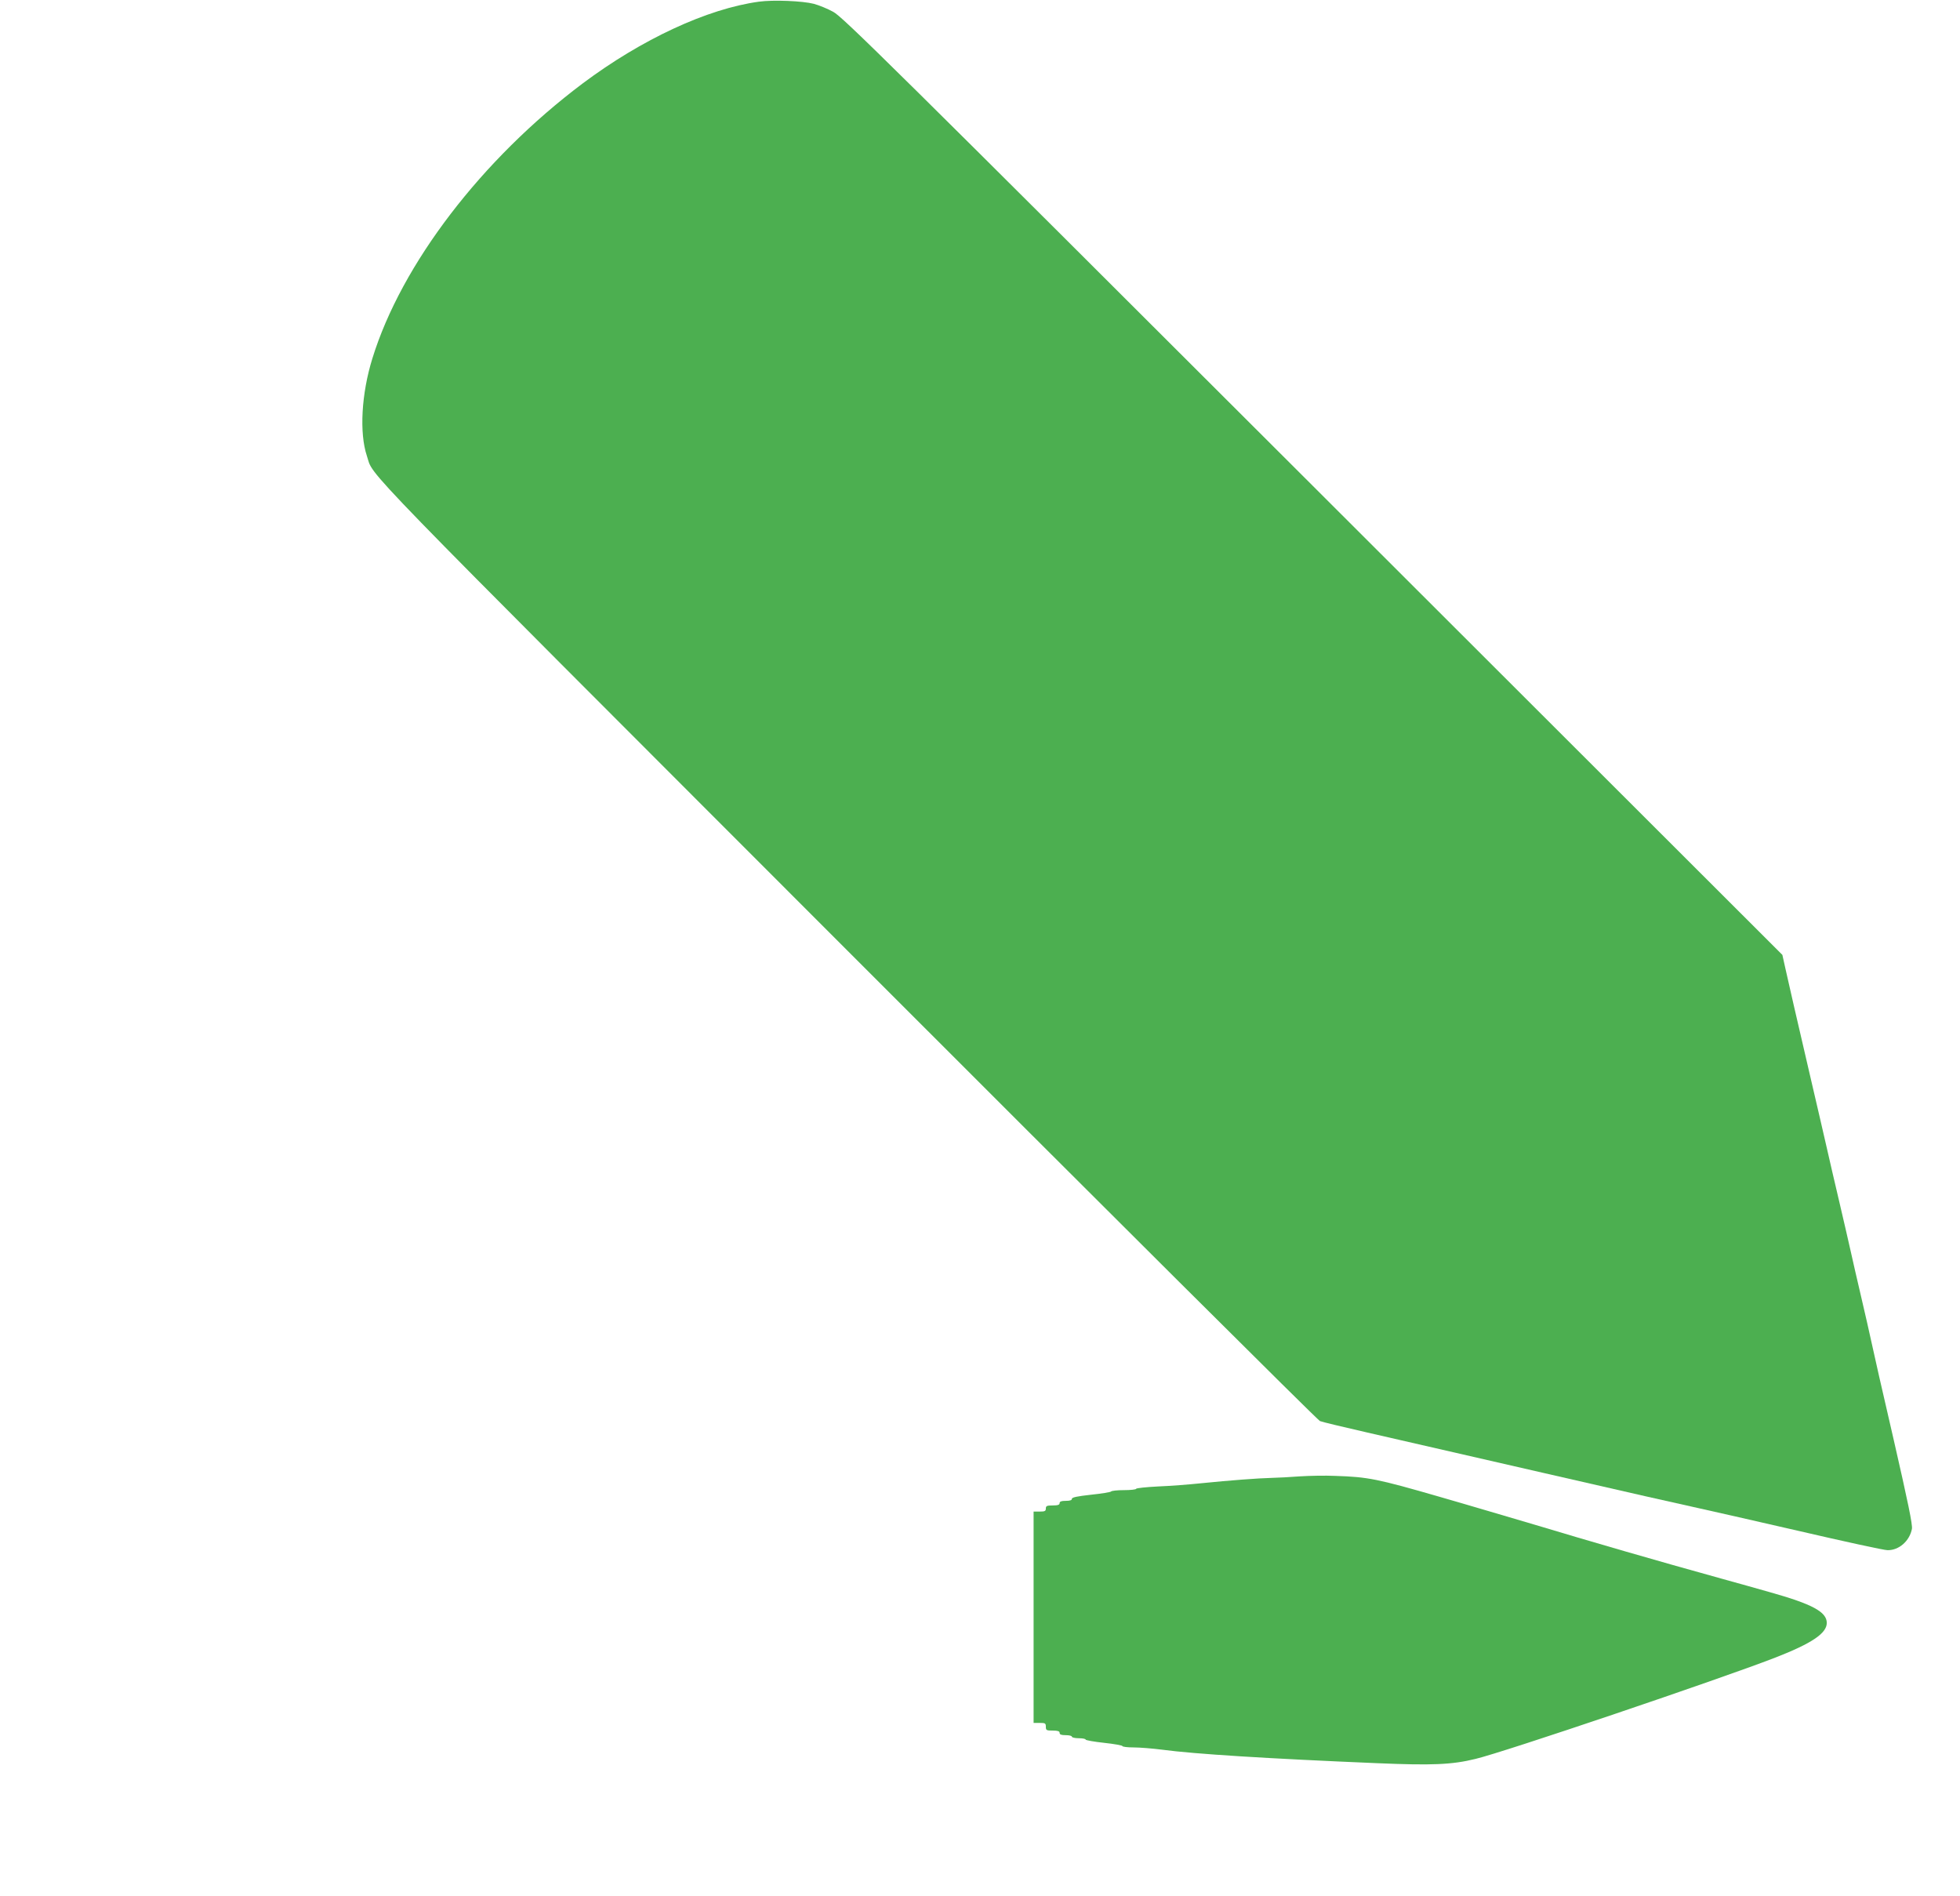
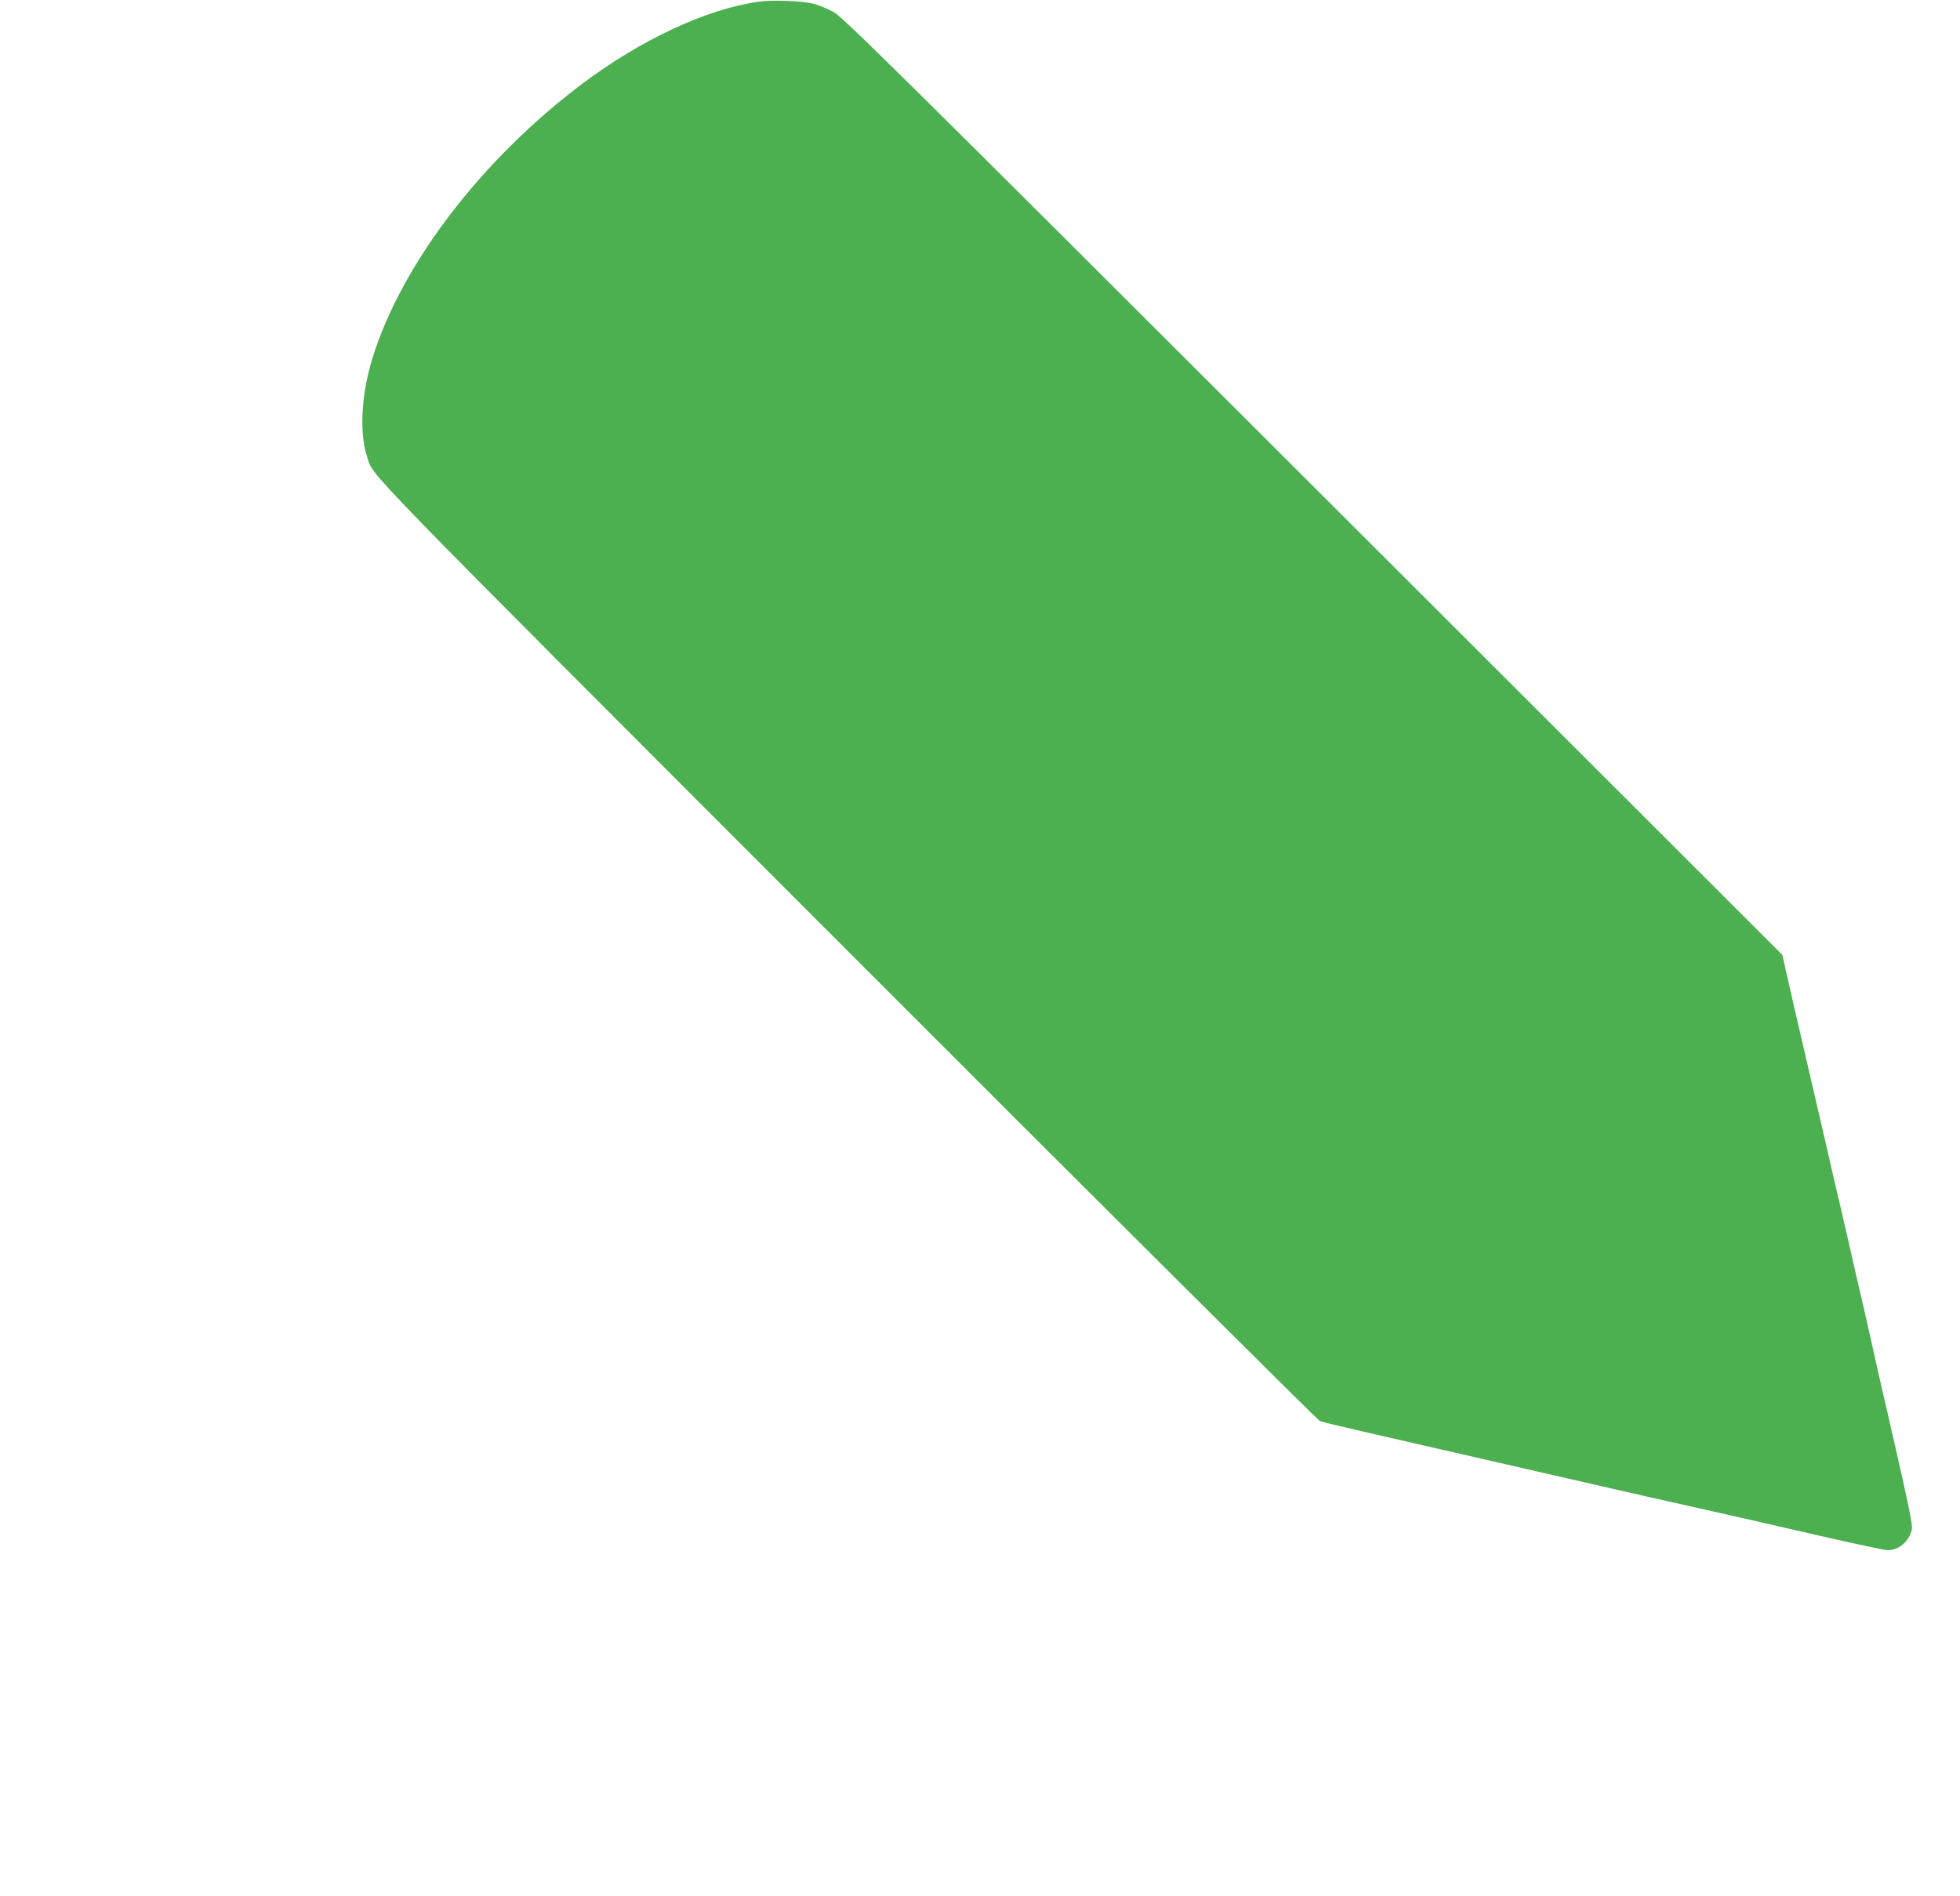
<svg xmlns="http://www.w3.org/2000/svg" version="1.0" width="1280pt" height="1238pt" viewBox="0 0 1280 1238" preserveAspectRatio="xMidYMid meet">
  <g transform="translate(0,1238) scale(0.1,-0.1)" fill="#4caf50" stroke="none">
    <path d="M4956 12369 c-337 -46 -765 -245 -1151 -534 -659 -495 -1183 -1180 -1373 -1795 -72 -231 -86 -488 -36 -637 49 -145 -148 58 3133 -3225 1686 -1687 3077 -3072 3091 -3077 14 -6 153 -39 310 -75 157 -36 679 -156 1160 -266 481 -111 929 -212 995 -226 66 -14 363 -82 660 -150 297 -69 559 -126 581 -126 75 -2 145 60 160 139 5 27 -25 171 -119 582 -70 300 -135 589 -146 641 -11 52 -41 183 -66 290 -25 107 -57 245 -70 305 -14 61 -47 207 -75 325 -28 118 -64 274 -80 345 -16 72 -66 285 -110 475 -95 409 -133 573 -160 695 l-20 90 -3066 3062 c-2771 2767 -3073 3065 -3133 3096 -36 20 -93 43 -126 52 -73 19 -265 27 -359 14z" />
-     <path d="M8490 2740 c-63 -5 -146 -9 -185 -10 -86 -2 -273 -16 -460 -35 -77 -8 -204 -18 -282 -21 -79 -4 -143 -11 -143 -15 0 -5 -36 -9 -79 -9 -44 0 -82 -4 -85 -9 -3 -4 -62 -14 -131 -21 -90 -10 -125 -17 -125 -27 0 -9 -13 -13 -40 -13 -29 0 -40 -4 -40 -15 0 -11 -12 -15 -45 -15 -38 0 -45 -3 -45 -20 0 -17 -7 -20 -40 -20 l-40 0 0 -690 0 -690 40 0 c36 0 40 -2 40 -25 0 -23 4 -25 45 -25 33 0 45 -4 45 -15 0 -11 11 -15 40 -15 22 0 40 -4 40 -10 0 -5 20 -10 45 -10 25 0 45 -4 45 -9 0 -4 54 -14 120 -21 66 -7 120 -17 120 -21 0 -5 33 -9 73 -9 40 0 125 -7 188 -15 209 -28 686 -58 1404 -88 356 -15 487 -10 641 28 186 44 1592 520 1954 660 242 94 340 160 340 228 0 72 -95 123 -373 201 -67 19 -205 58 -307 86 -434 120 -871 247 -1230 355 -80 24 -216 64 -302 89 -87 26 -229 67 -315 92 -409 118 -468 130 -683 137 -63 3 -167 1 -230 -3z" />
  </g>
</svg>